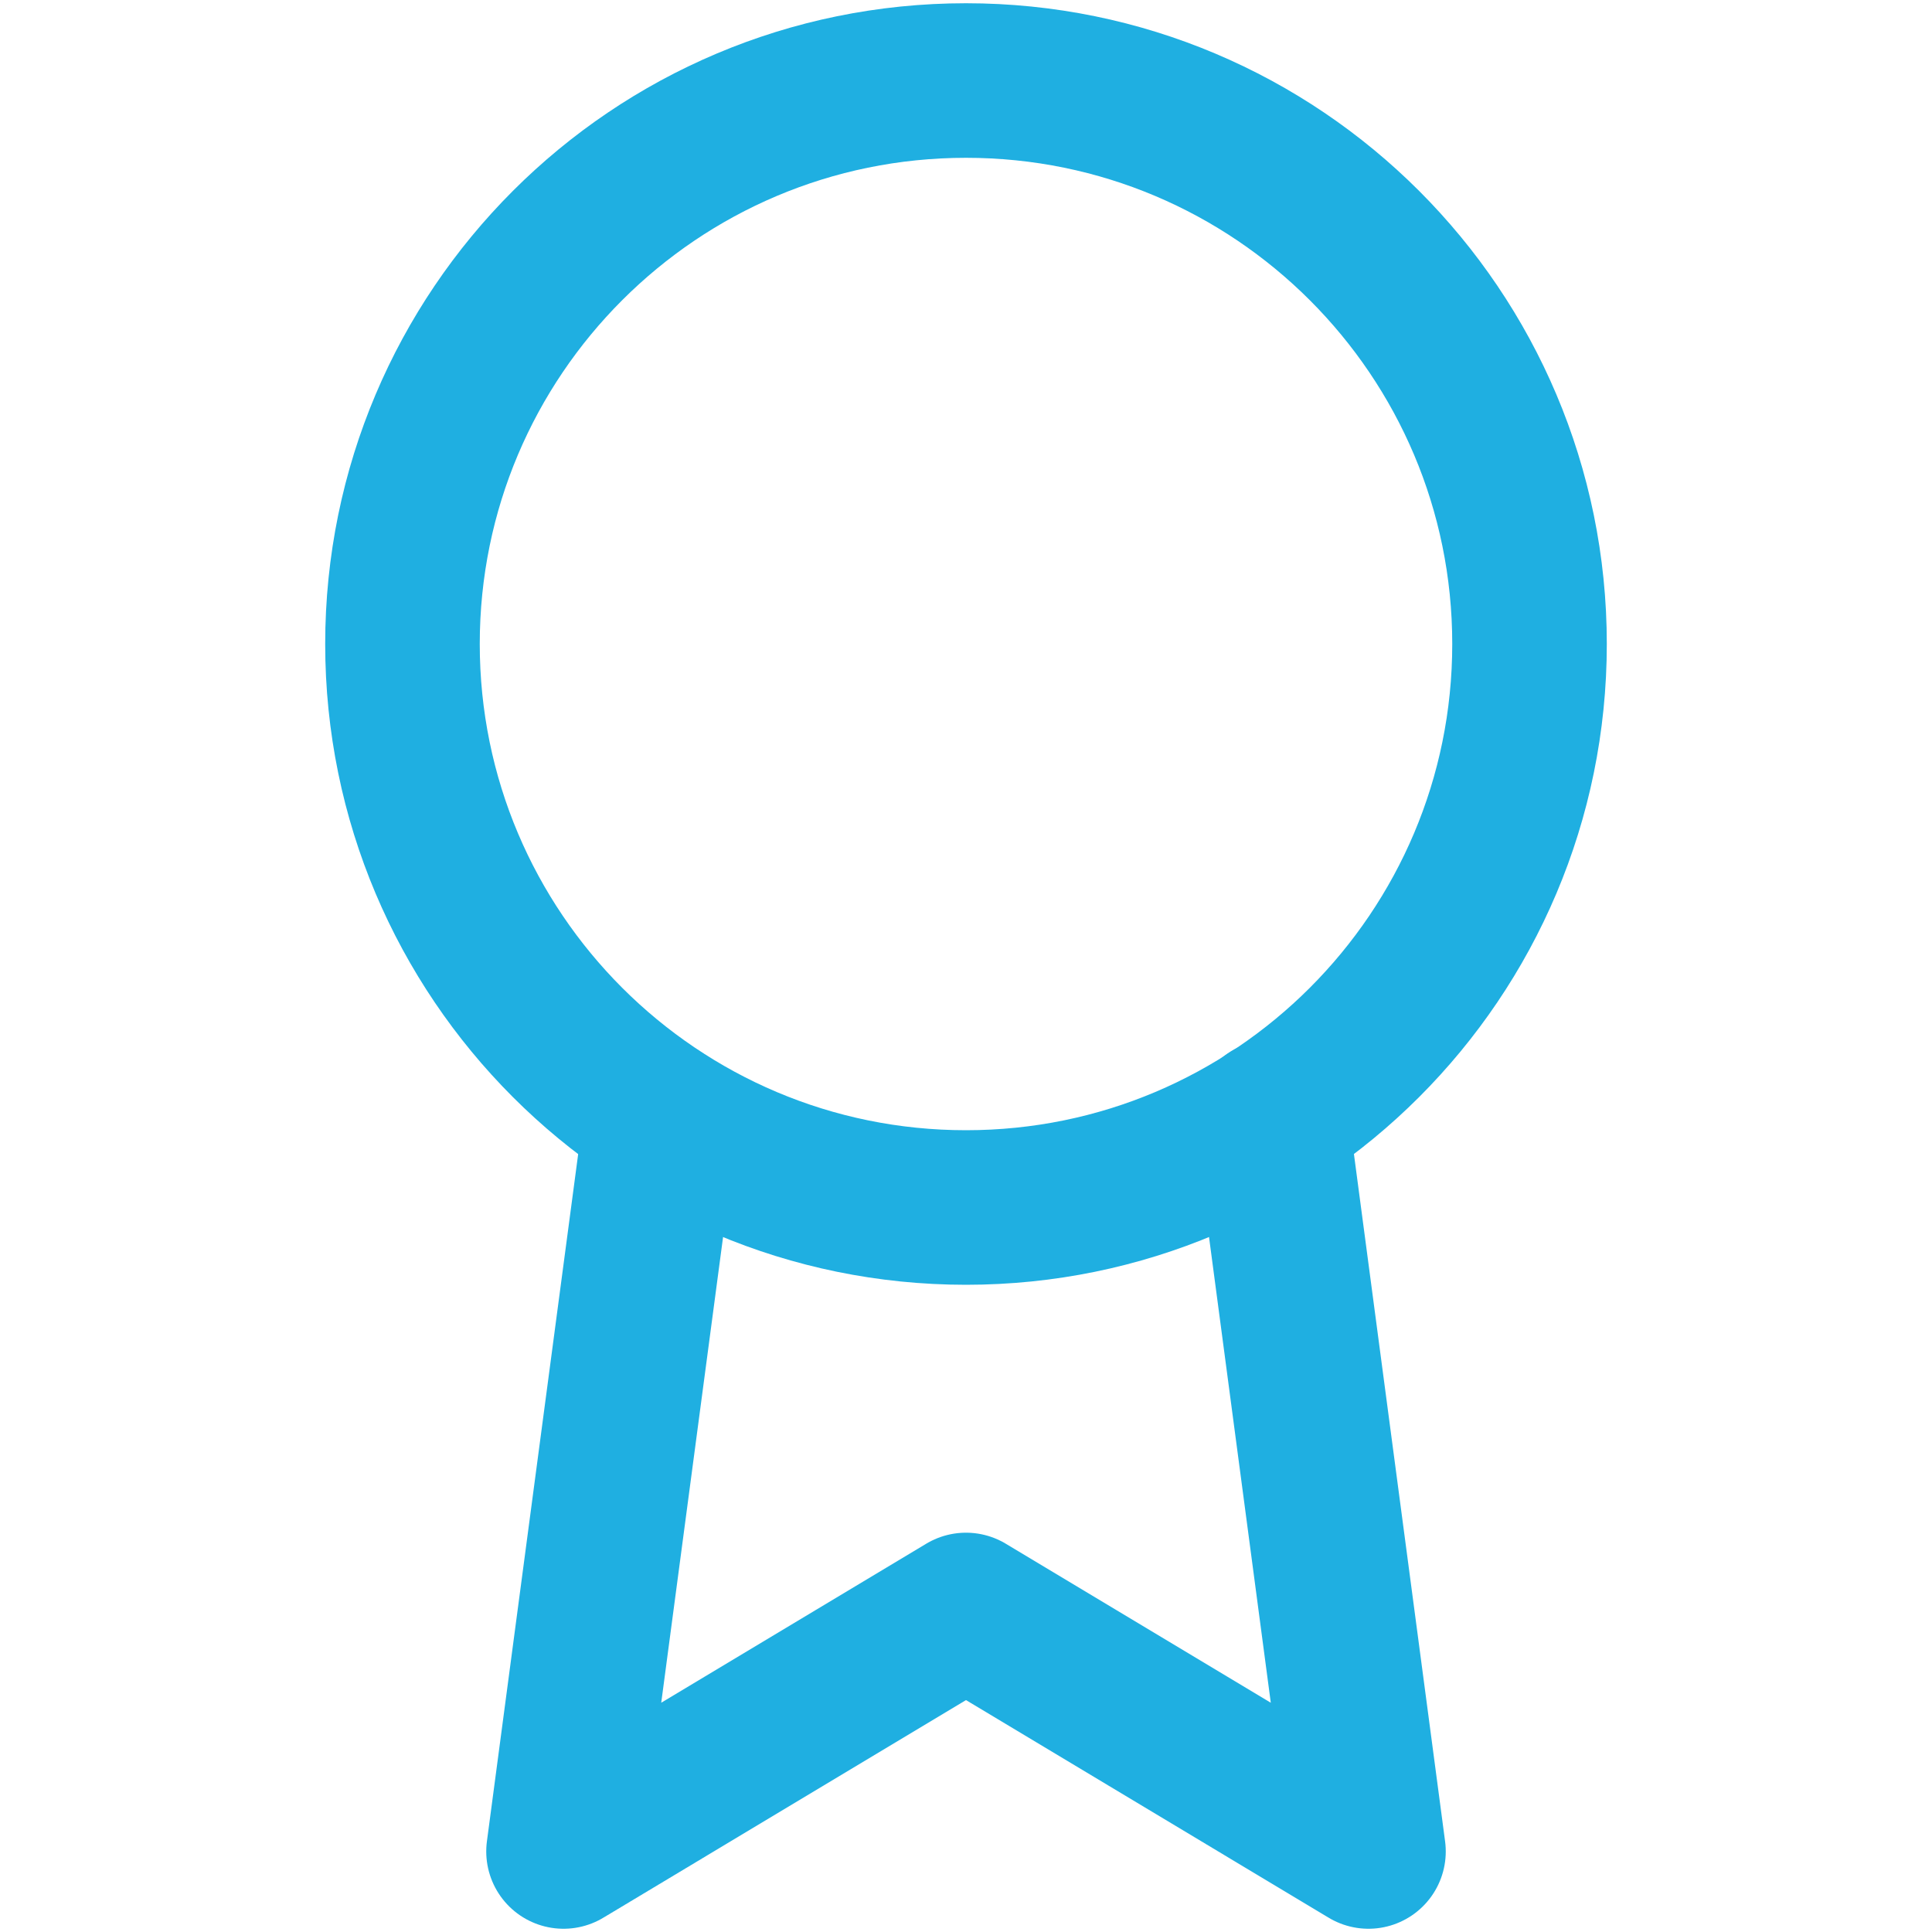
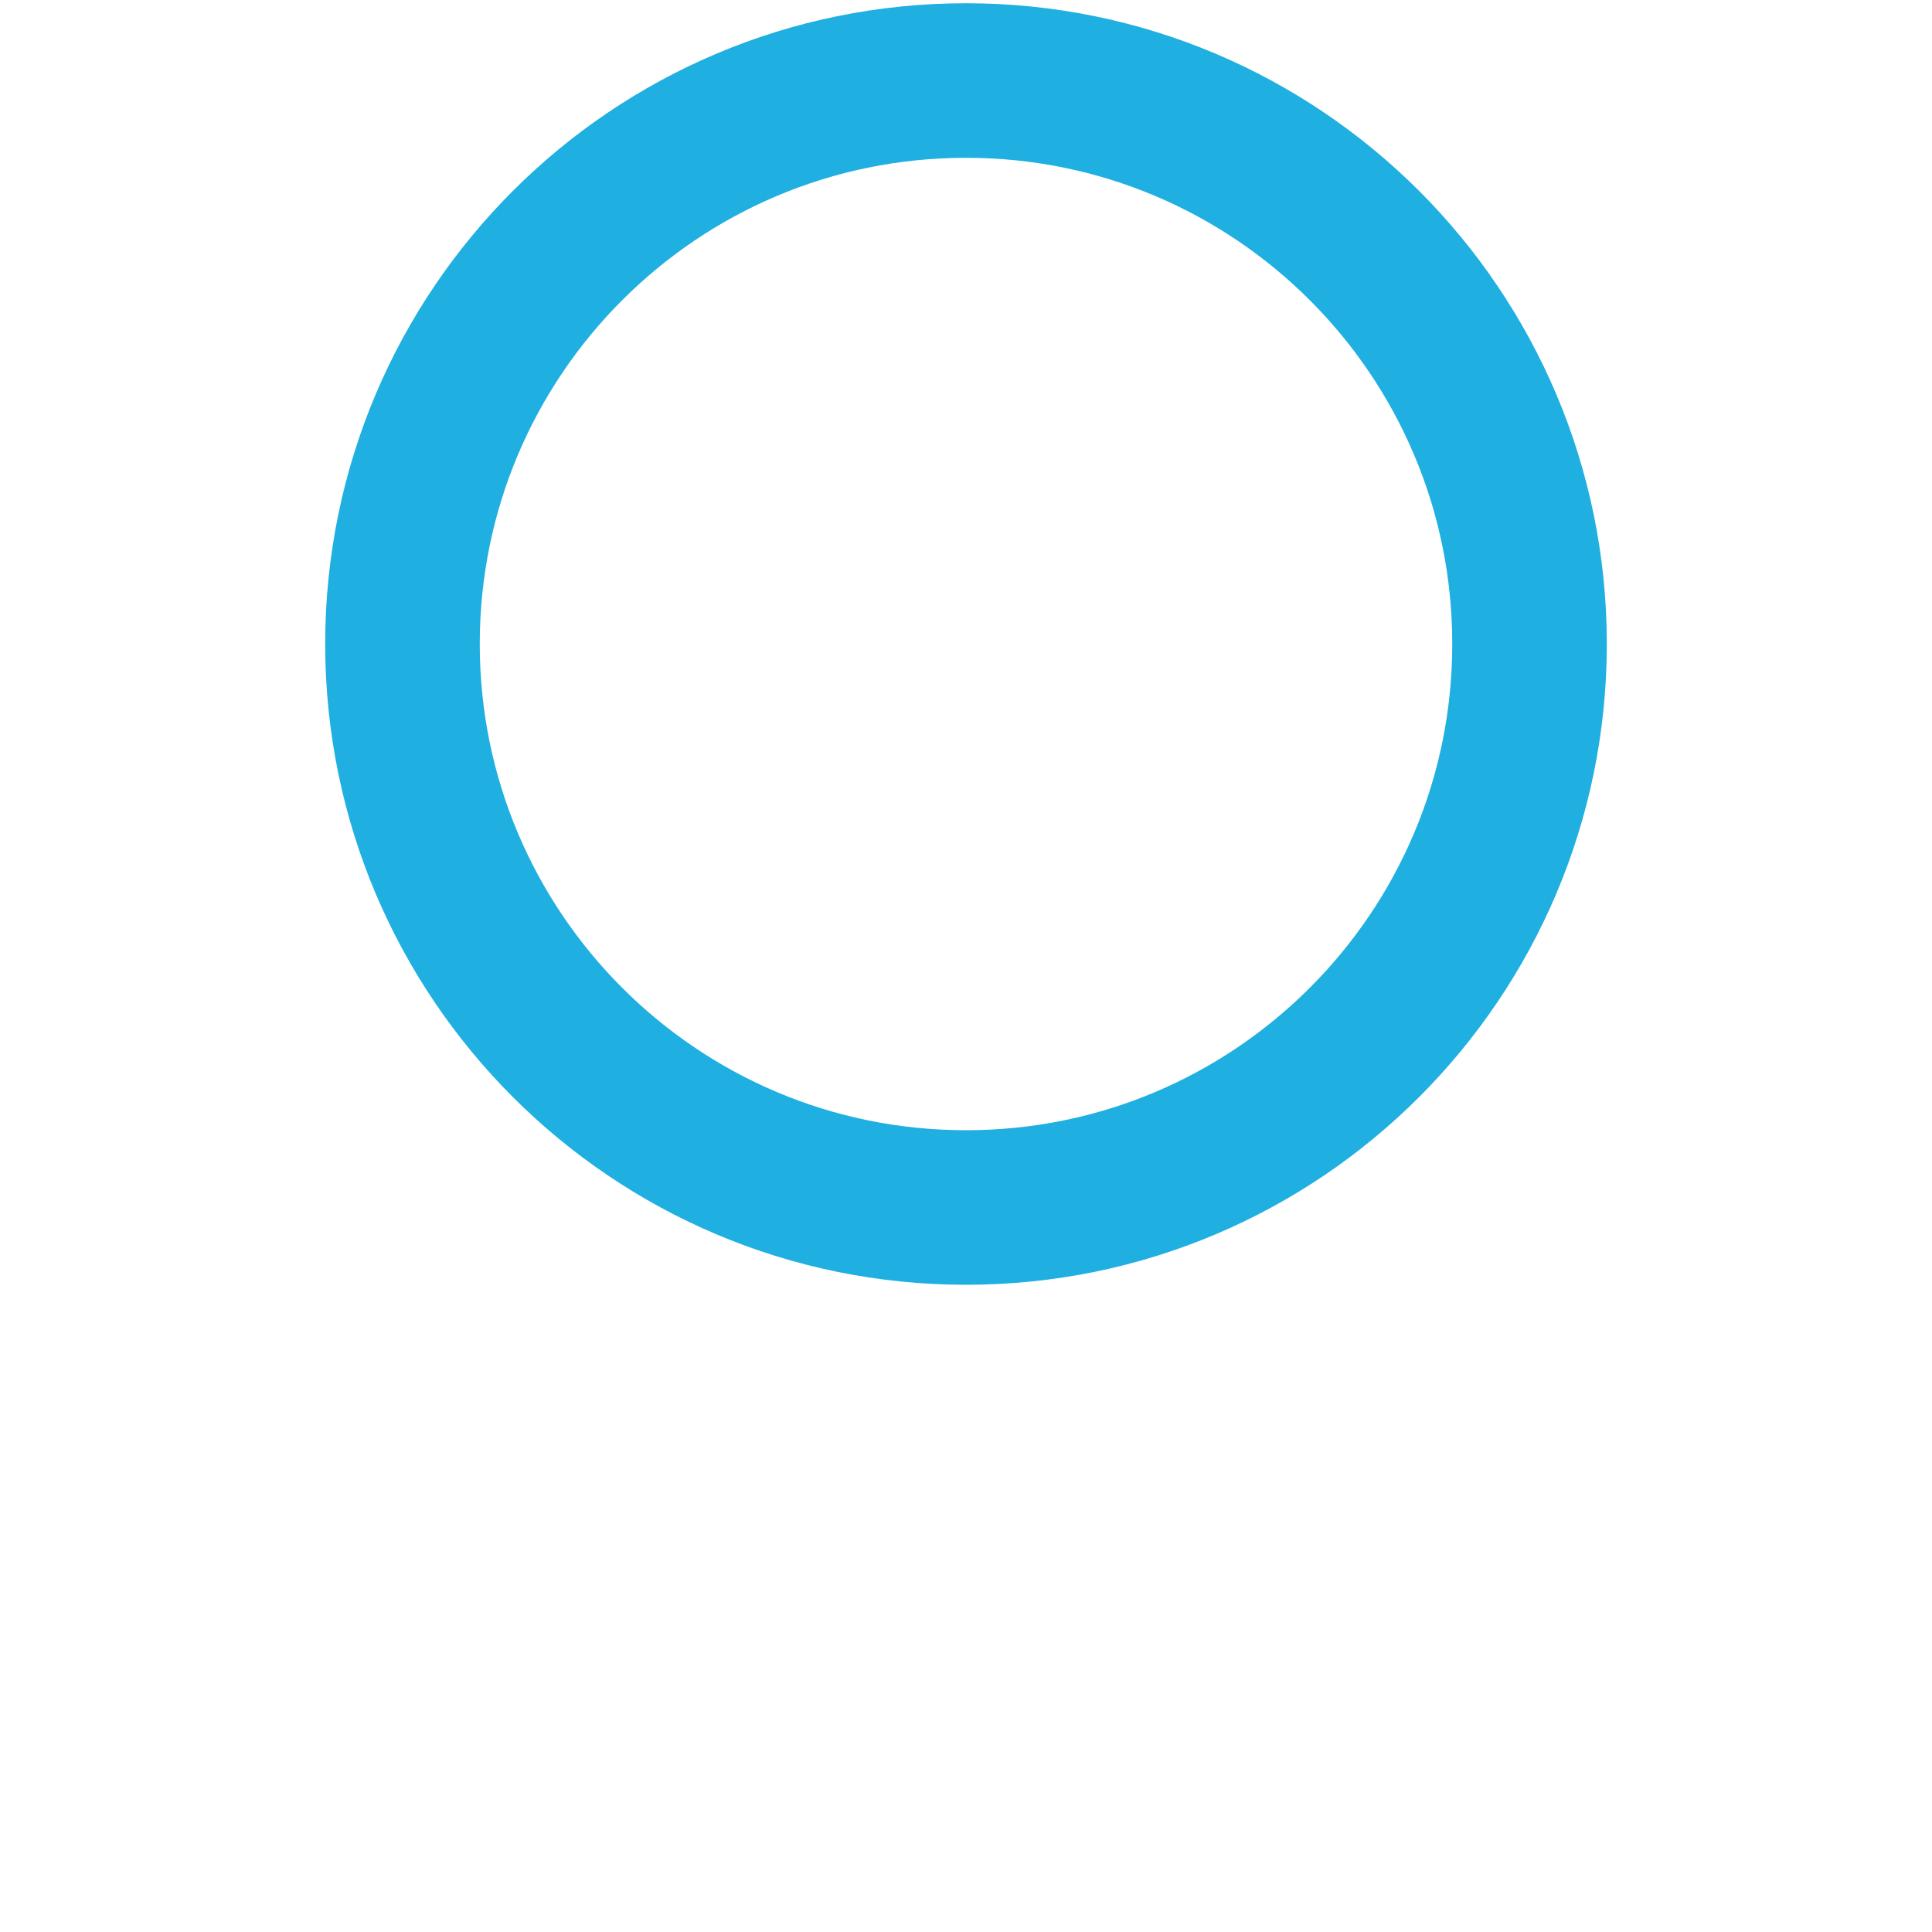
<svg xmlns="http://www.w3.org/2000/svg" width="25" height="25" viewBox="0 0 25 25" fill="none">
  <path d="M12.5 15.625C16.527 15.625 19.792 12.36 19.792 8.333C19.792 4.306 16.527 1.042 12.5 1.042C8.473 1.042 5.208 4.306 5.208 8.333C5.208 12.36 8.473 15.625 12.5 15.625Z" stroke="#1FAFE1" stroke-width="2" stroke-linecap="round" stroke-linejoin="round" />
-   <path d="M8.552 14.469L7.292 23.958L12.5 20.833L17.708 23.958L16.448 14.458" stroke="#1FAFE1" stroke-width="2" stroke-linecap="round" stroke-linejoin="round" />
</svg>